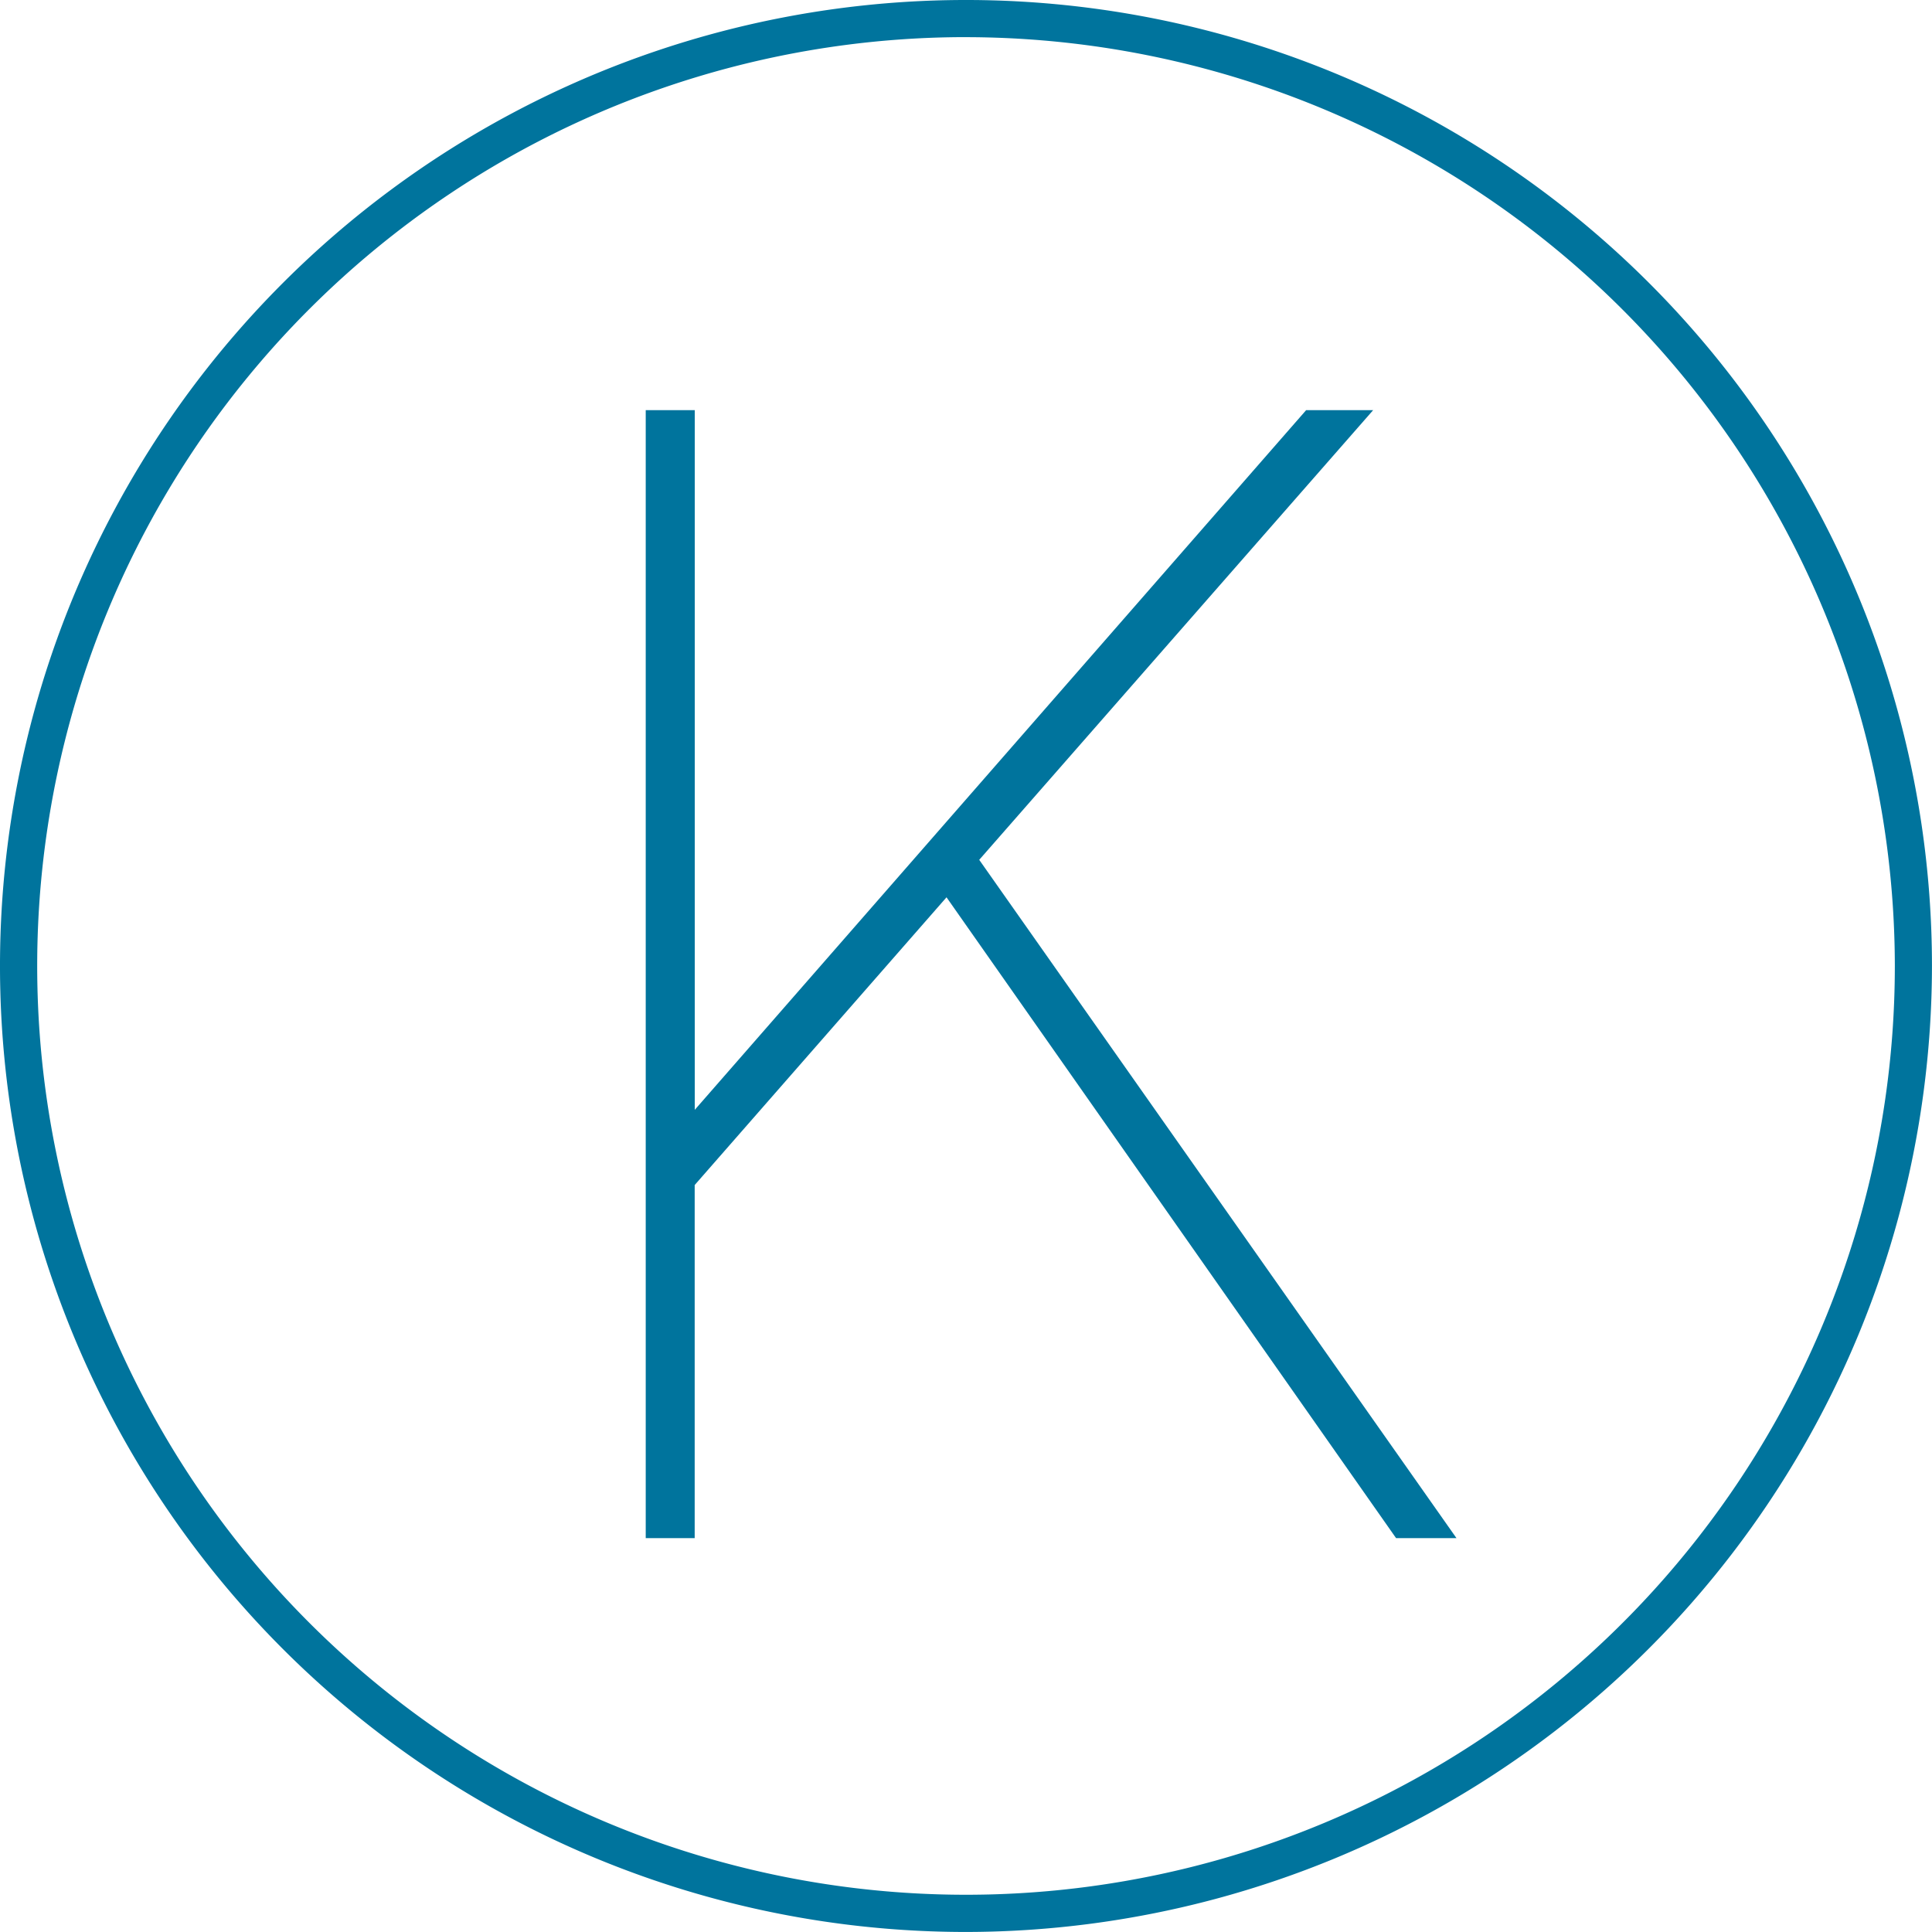
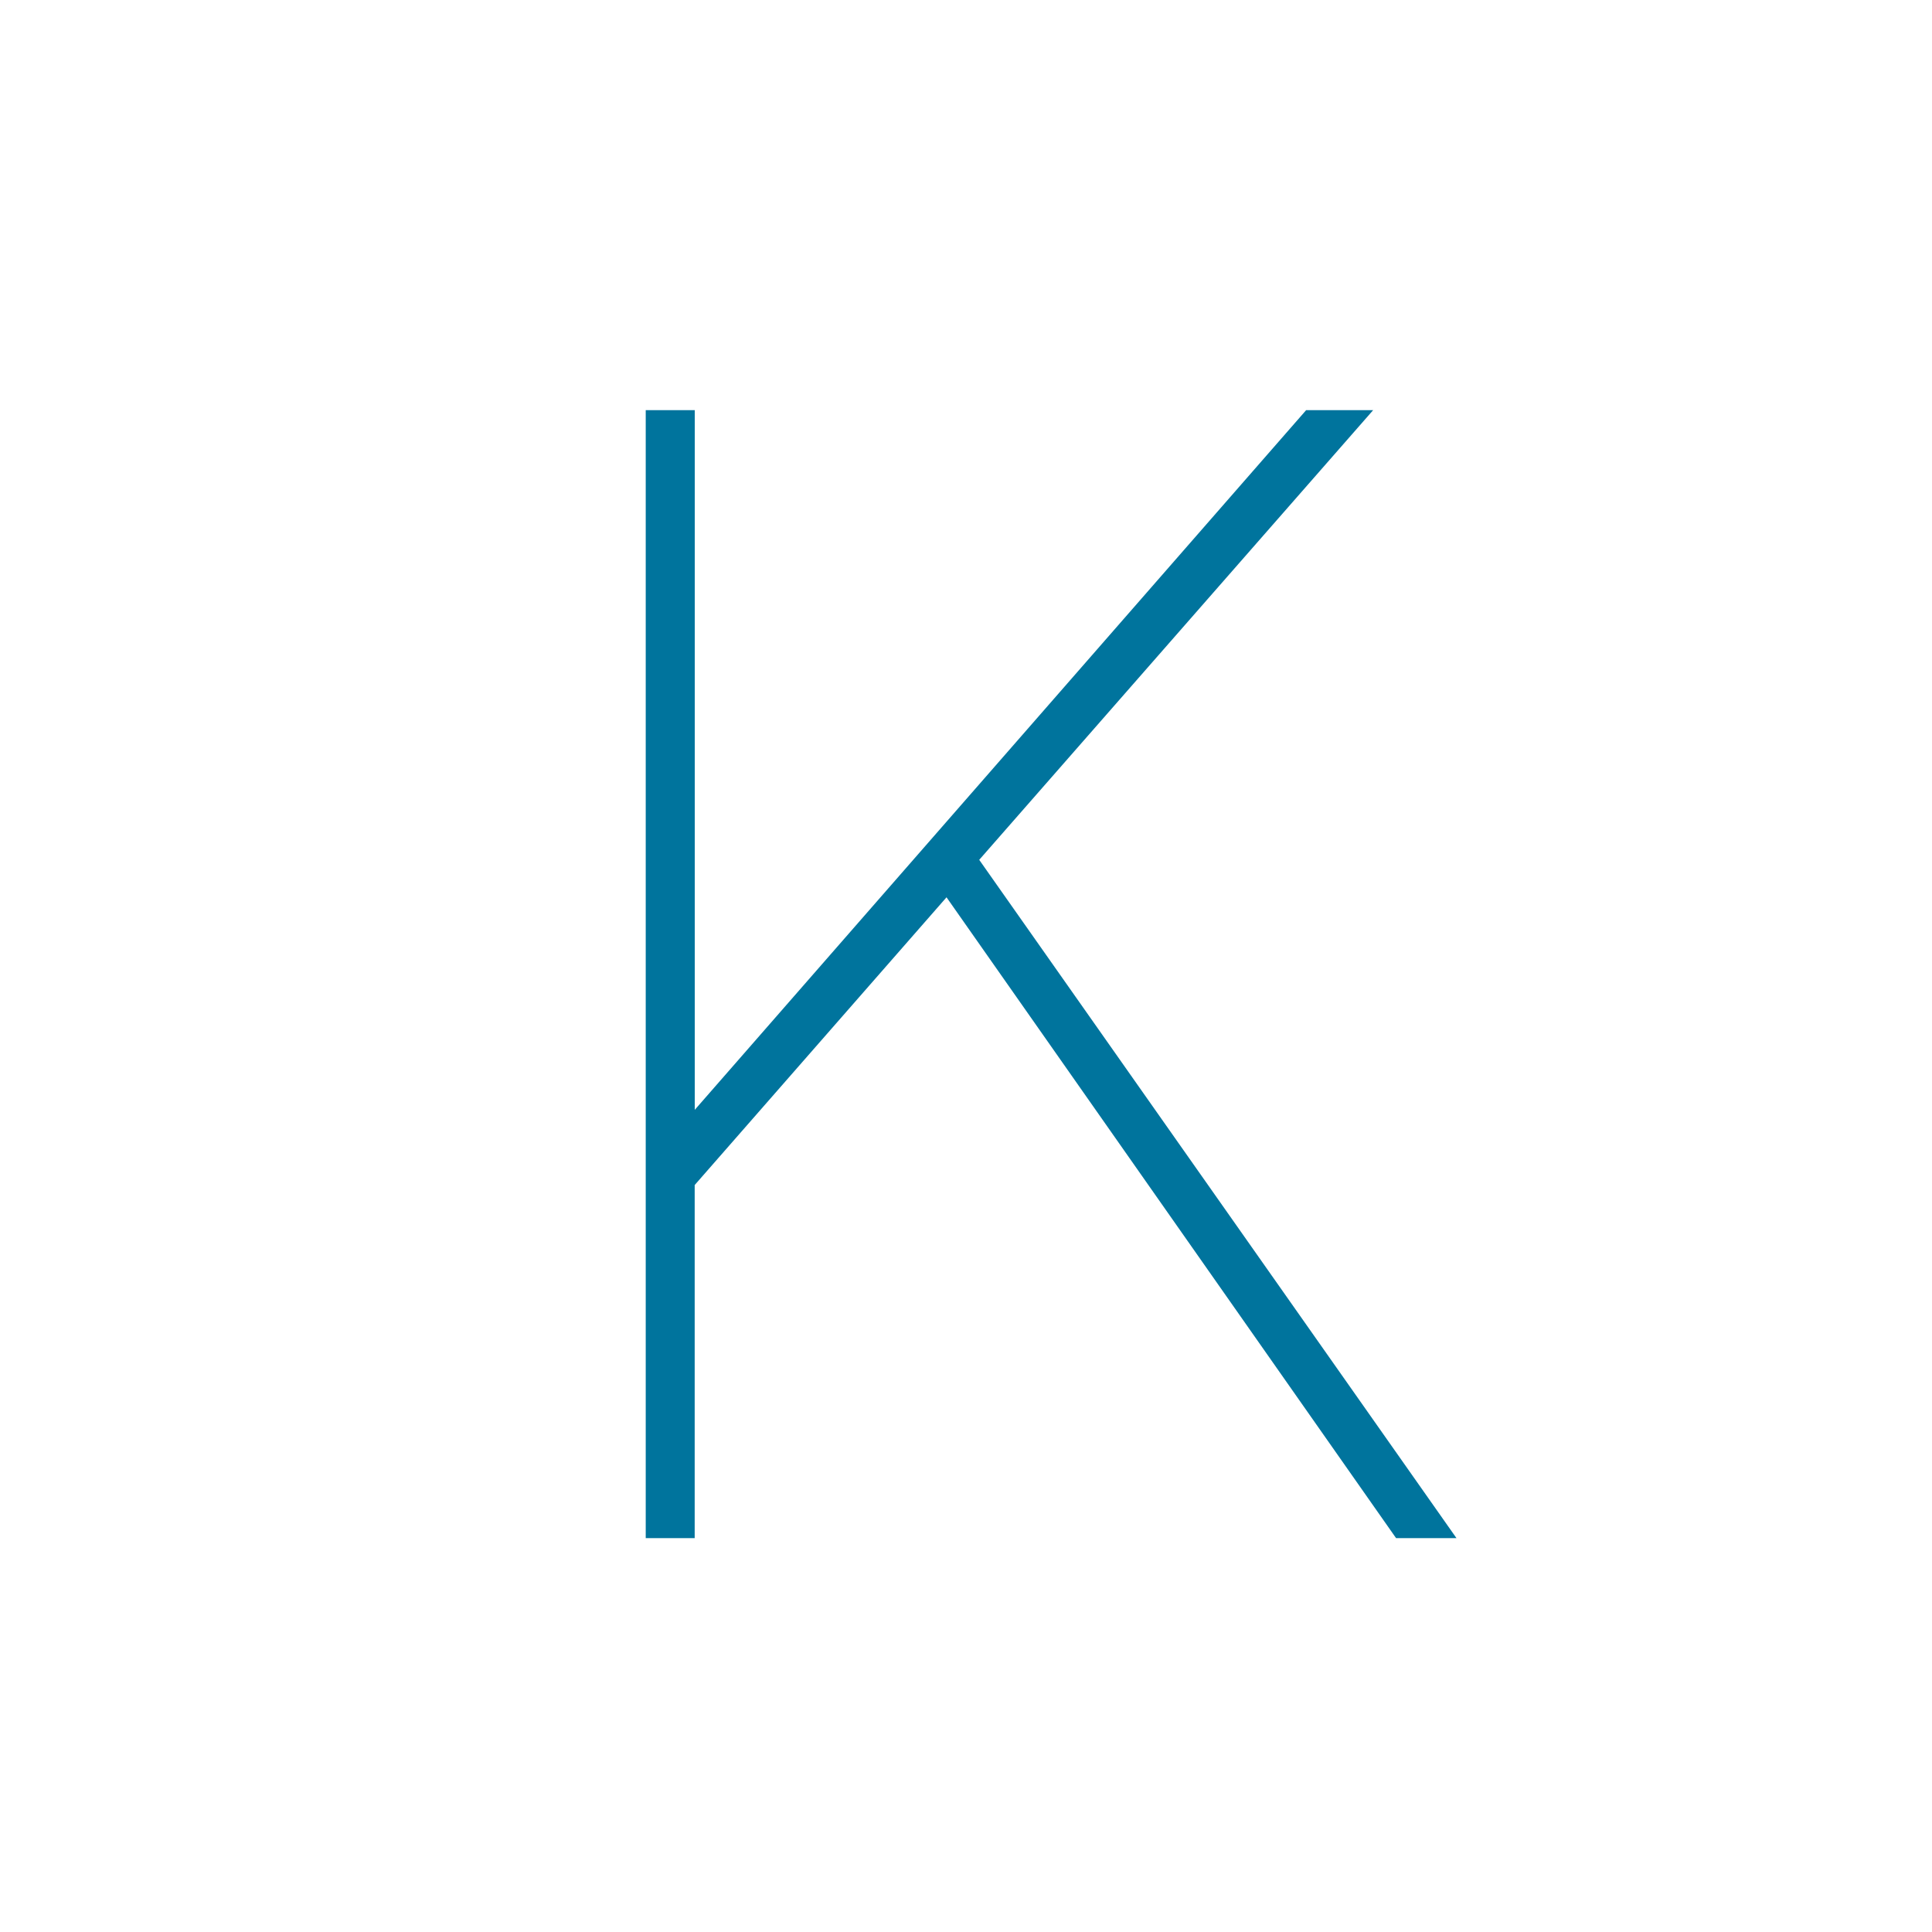
<svg xmlns="http://www.w3.org/2000/svg" width="50.633" height="50.632" viewBox="0 0 50.633 50.632">
  <g transform="translate(0.147 -166.616)">
-     <path d="M25.169,217.248a25.316,25.316,0,1,1,25.316-25.316A25.345,25.345,0,0,1,25.169,217.248Zm0-49.659a24.342,24.342,0,1,0,24.343,24.343A24.37,24.37,0,0,0,25.169,167.59Z" fill="#00749d" />
    <path d="M106.417,251.377,94.635,234.582l-6.6,7.541v9.254H86.752V221.815h1.285v18.337l16.023-18.337h1.756L95.492,233.6,108,251.377Z" transform="translate(-69.976 -44.45)" fill="#00749d" />
  </g>
</svg>